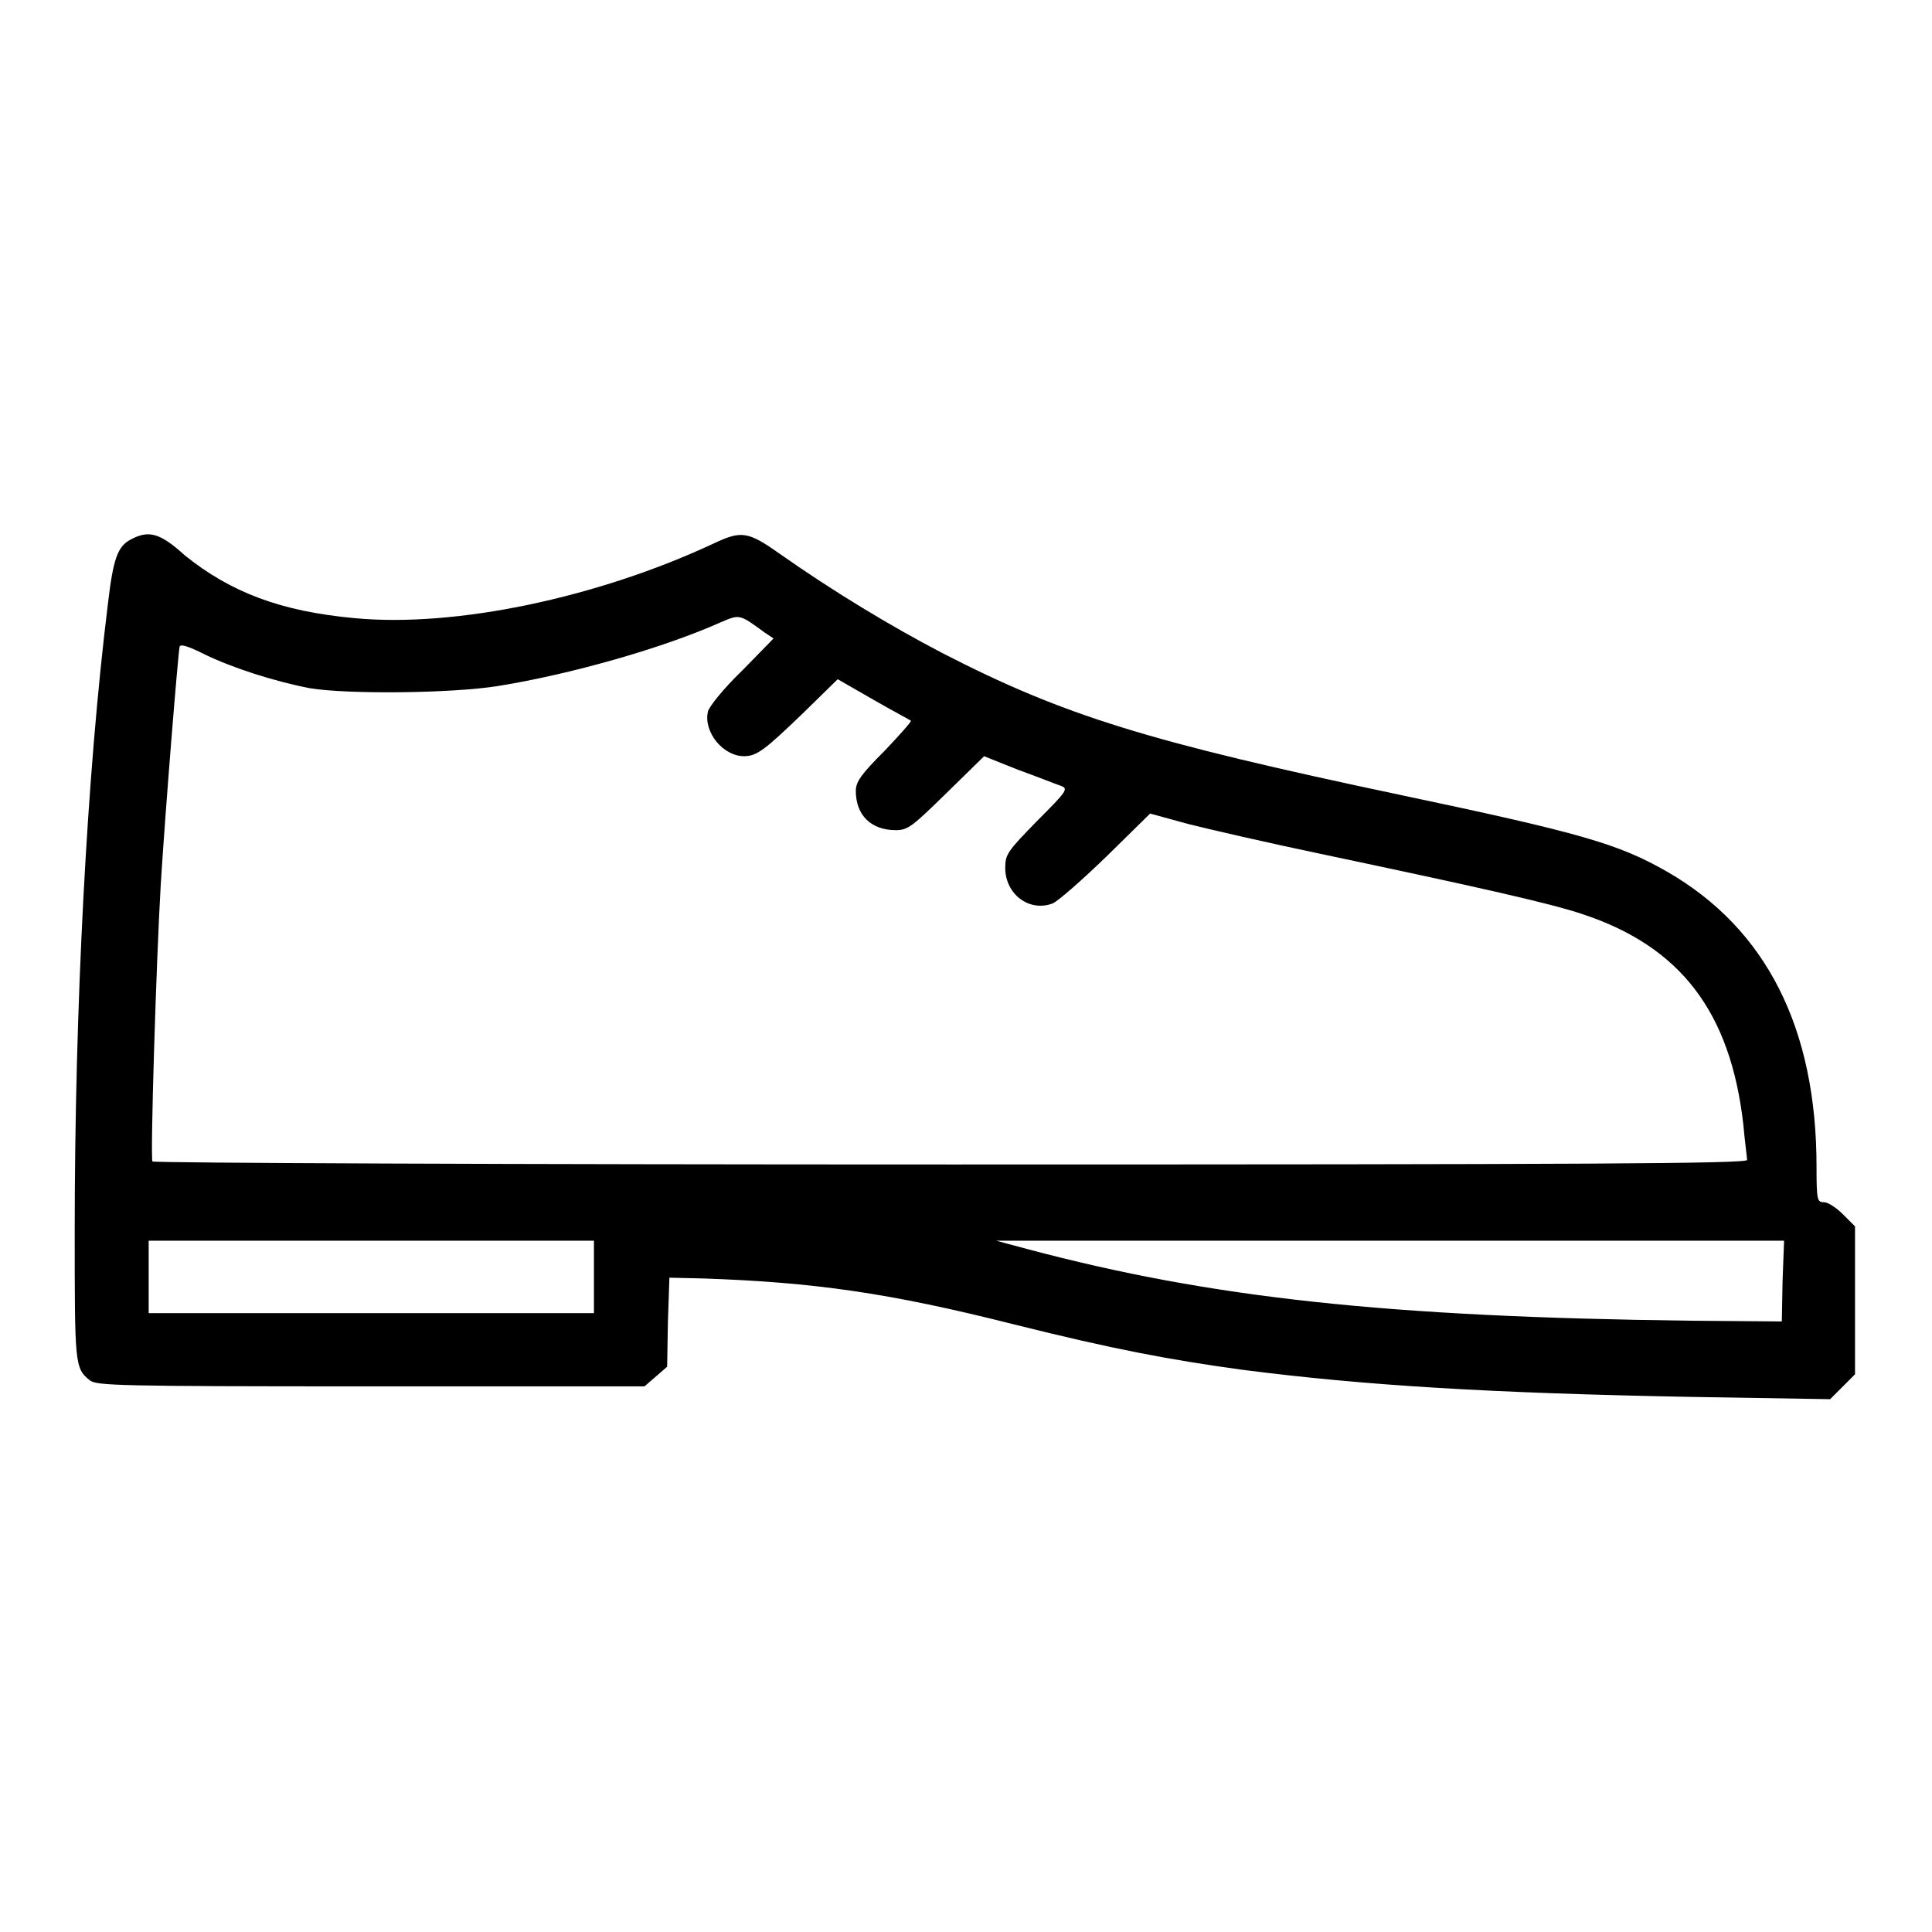
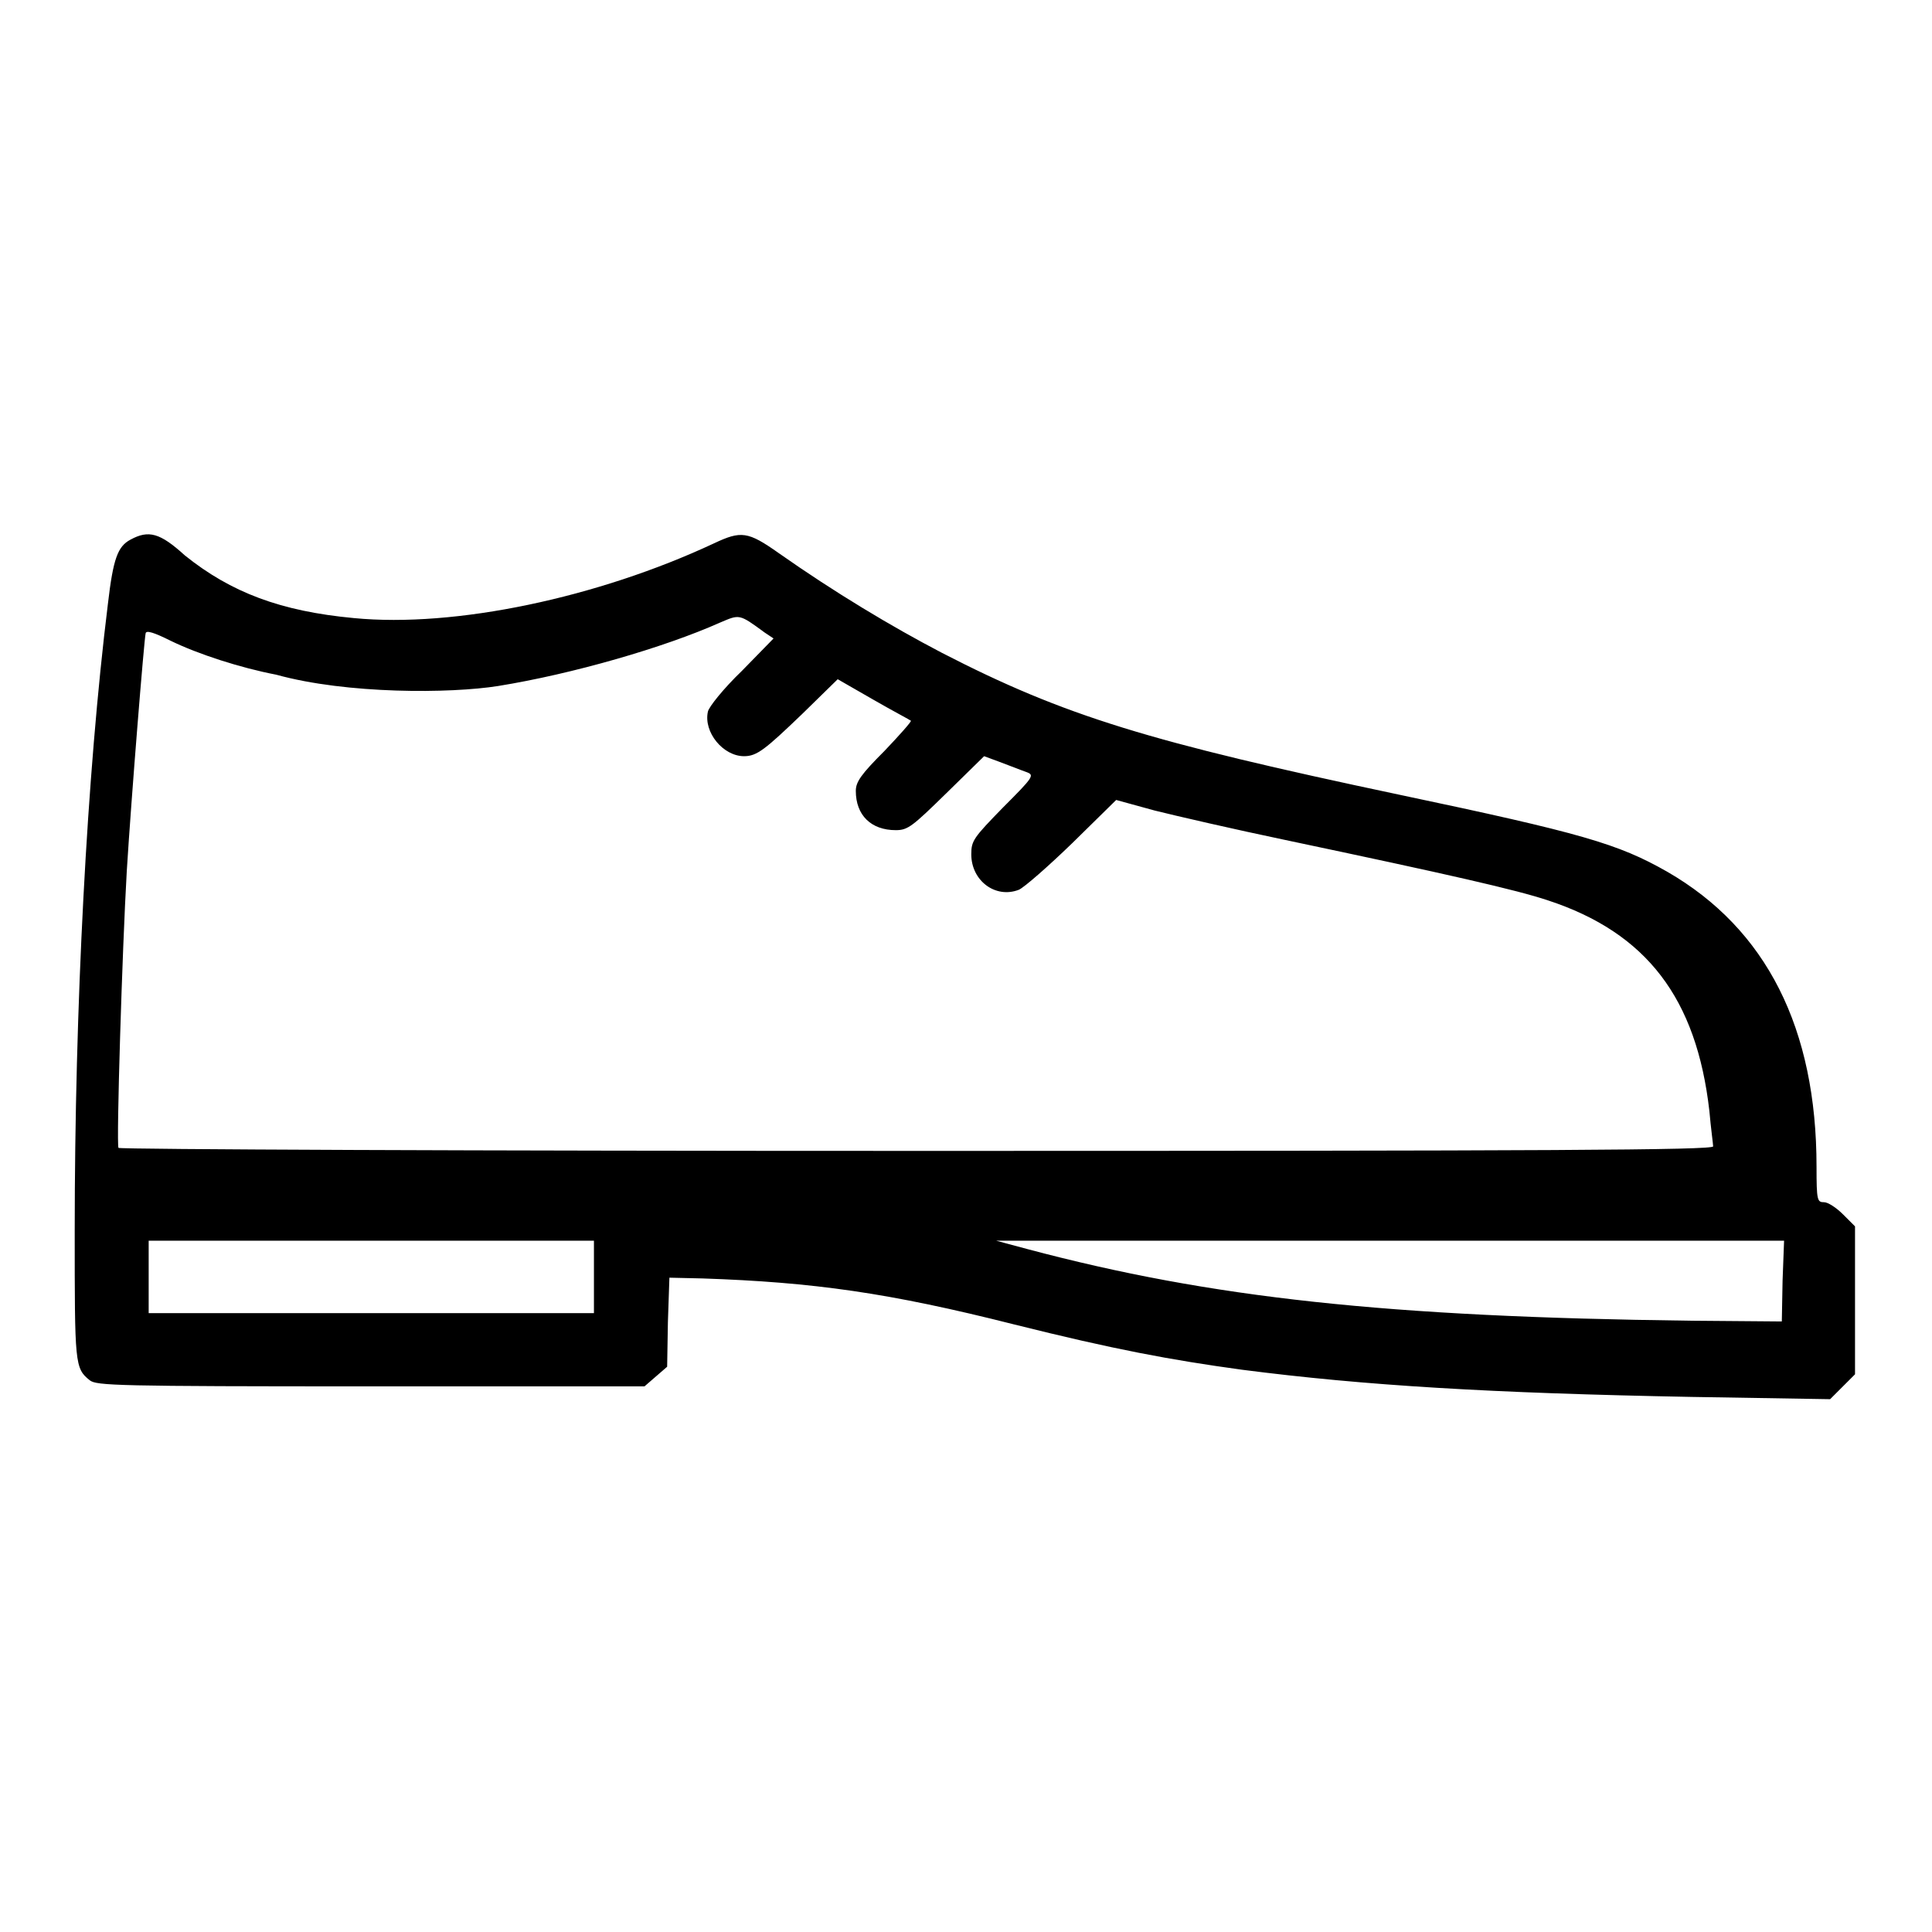
<svg xmlns="http://www.w3.org/2000/svg" version="1.1" x="0px" y="0px" viewBox="0 0 256 256" enable-background="new 0 0 256 256" xml:space="preserve">
  <g>
    <g>
      <g>
-         <path fill="#000000" d="M17.3,71.5c-1.7,0.9-2.3,2.5-3,8.5c-2.8,22.6-4.4,53.6-4.4,83.1c0,17.7,0,18.2,2,19.8c0.9,0.7,3.5,0.8,37.2,0.8h36.3l1.5-1.3l1.5-1.3l0.1-5.9l0.2-5.9l4.4,0.1c14.7,0.5,24.7,1.9,41.3,6.1c13.2,3.3,20.7,4.7,30.2,6c16.3,2.1,33,3.1,59.6,3.6l18.3,0.3l1.6-1.6l1.7-1.7v-9.8v-9.8l-1.6-1.6c-0.9-0.9-2-1.6-2.5-1.6c-0.9,0-1-0.2-1-4.7c0-18.3-6.6-31.5-19.8-39.1c-6.5-3.7-11.3-5.1-35.5-10.2c-33.1-7-44.3-10.4-60.6-18.8c-6.7-3.5-14.2-8-21.6-13.2c-4.1-2.9-5-3-8.6-1.3c-15.4,7.2-34.3,11.2-47.7,9.9c-9.7-0.9-16.3-3.4-22.4-8.3C21.2,70.6,19.7,70.2,17.3,71.5z M101.3,83.8l1.2,0.8l-4.2,4.3c-2.4,2.3-4.4,4.8-4.5,5.4c-0.6,2.7,2,5.9,4.8,5.9c1.7,0,2.8-0.9,7.7-5.6l4.7-4.6l4.7,2.7c2.6,1.5,4.9,2.7,5,2.8c0.1,0.1-1.5,1.9-3.5,4c-3.1,3.1-3.8,4.1-3.8,5.3c0,3.2,2,5.2,5.3,5.2c1.6,0,2.2-0.5,6.7-4.9l5-4.9l4.5,1.8c2.5,0.9,5,1.9,5.6,2.1c1.1,0.4,1,0.6-3.1,4.7c-3.9,4-4.2,4.4-4.2,6.2c0,3.5,3.2,5.9,6.3,4.7c0.7-0.3,3.9-3.1,7.1-6.2l5.8-5.7l5.1,1.4c2.8,0.7,10.6,2.5,17.3,3.9c21.8,4.6,30.6,6.6,34.8,8c13.1,4.3,19.7,13,21.4,27.9c0.2,2.3,0.5,4.4,0.5,4.7c0,0.5-21.4,0.6-105.5,0.6c-58.1,0-105.6-0.2-105.8-0.4c-0.3-0.5,0.5-26.4,1.1-36.7c0.6-9.7,2.3-30.7,2.5-31.5c0.1-0.4,1.1-0.1,3.3,1c3.7,1.8,9.3,3.6,14,4.5C46,92,59.7,91.9,66,90.9c9.9-1.6,22-5.1,29.4-8.4C98,81.4,97.9,81.3,101.3,83.8z M78.7,169.2v4.8H49.2H19.7v-4.8v-4.8h29.5h29.5V169.2z M236.2,169.7l-0.1,5.4l-12.2-0.1c-40-0.5-63.4-3-87.8-9.5l-4.1-1.1l52.2,0l52.2,0L236.2,169.7z" />
+         <path fill="#000000" d="M17.3,71.5c-1.7,0.9-2.3,2.5-3,8.5c-2.8,22.6-4.4,53.6-4.4,83.1c0,17.7,0,18.2,2,19.8c0.9,0.7,3.5,0.8,37.2,0.8h36.3l1.5-1.3l1.5-1.3l0.1-5.9l0.2-5.9l4.4,0.1c14.7,0.5,24.7,1.9,41.3,6.1c13.2,3.3,20.7,4.7,30.2,6c16.3,2.1,33,3.1,59.6,3.6l18.3,0.3l1.6-1.6l1.7-1.7v-9.8v-9.8l-1.6-1.6c-0.9-0.9-2-1.6-2.5-1.6c-0.9,0-1-0.2-1-4.7c0-18.3-6.6-31.5-19.8-39.1c-6.5-3.7-11.3-5.1-35.5-10.2c-33.1-7-44.3-10.4-60.6-18.8c-6.7-3.5-14.2-8-21.6-13.2c-4.1-2.9-5-3-8.6-1.3c-15.4,7.2-34.3,11.2-47.7,9.9c-9.7-0.9-16.3-3.4-22.4-8.3C21.2,70.6,19.7,70.2,17.3,71.5z M101.3,83.8l1.2,0.8l-4.2,4.3c-2.4,2.3-4.4,4.8-4.5,5.4c-0.6,2.7,2,5.9,4.8,5.9c1.7,0,2.8-0.9,7.7-5.6l4.7-4.6l4.7,2.7c2.6,1.5,4.9,2.7,5,2.8c0.1,0.1-1.5,1.9-3.5,4c-3.1,3.1-3.8,4.1-3.8,5.3c0,3.2,2,5.2,5.3,5.2c1.6,0,2.2-0.5,6.7-4.9l5-4.9c2.5,0.9,5,1.9,5.6,2.1c1.1,0.4,1,0.6-3.1,4.7c-3.9,4-4.2,4.4-4.2,6.2c0,3.5,3.2,5.9,6.3,4.7c0.7-0.3,3.9-3.1,7.1-6.2l5.8-5.7l5.1,1.4c2.8,0.7,10.6,2.5,17.3,3.9c21.8,4.6,30.6,6.6,34.8,8c13.1,4.3,19.7,13,21.4,27.9c0.2,2.3,0.5,4.4,0.5,4.7c0,0.5-21.4,0.6-105.5,0.6c-58.1,0-105.6-0.2-105.8-0.4c-0.3-0.5,0.5-26.4,1.1-36.7c0.6-9.7,2.3-30.7,2.5-31.5c0.1-0.4,1.1-0.1,3.3,1c3.7,1.8,9.3,3.6,14,4.5C46,92,59.7,91.9,66,90.9c9.9-1.6,22-5.1,29.4-8.4C98,81.4,97.9,81.3,101.3,83.8z M78.7,169.2v4.8H49.2H19.7v-4.8v-4.8h29.5h29.5V169.2z M236.2,169.7l-0.1,5.4l-12.2-0.1c-40-0.5-63.4-3-87.8-9.5l-4.1-1.1l52.2,0l52.2,0L236.2,169.7z" />
      </g>
    </g>
  </g>
</svg>